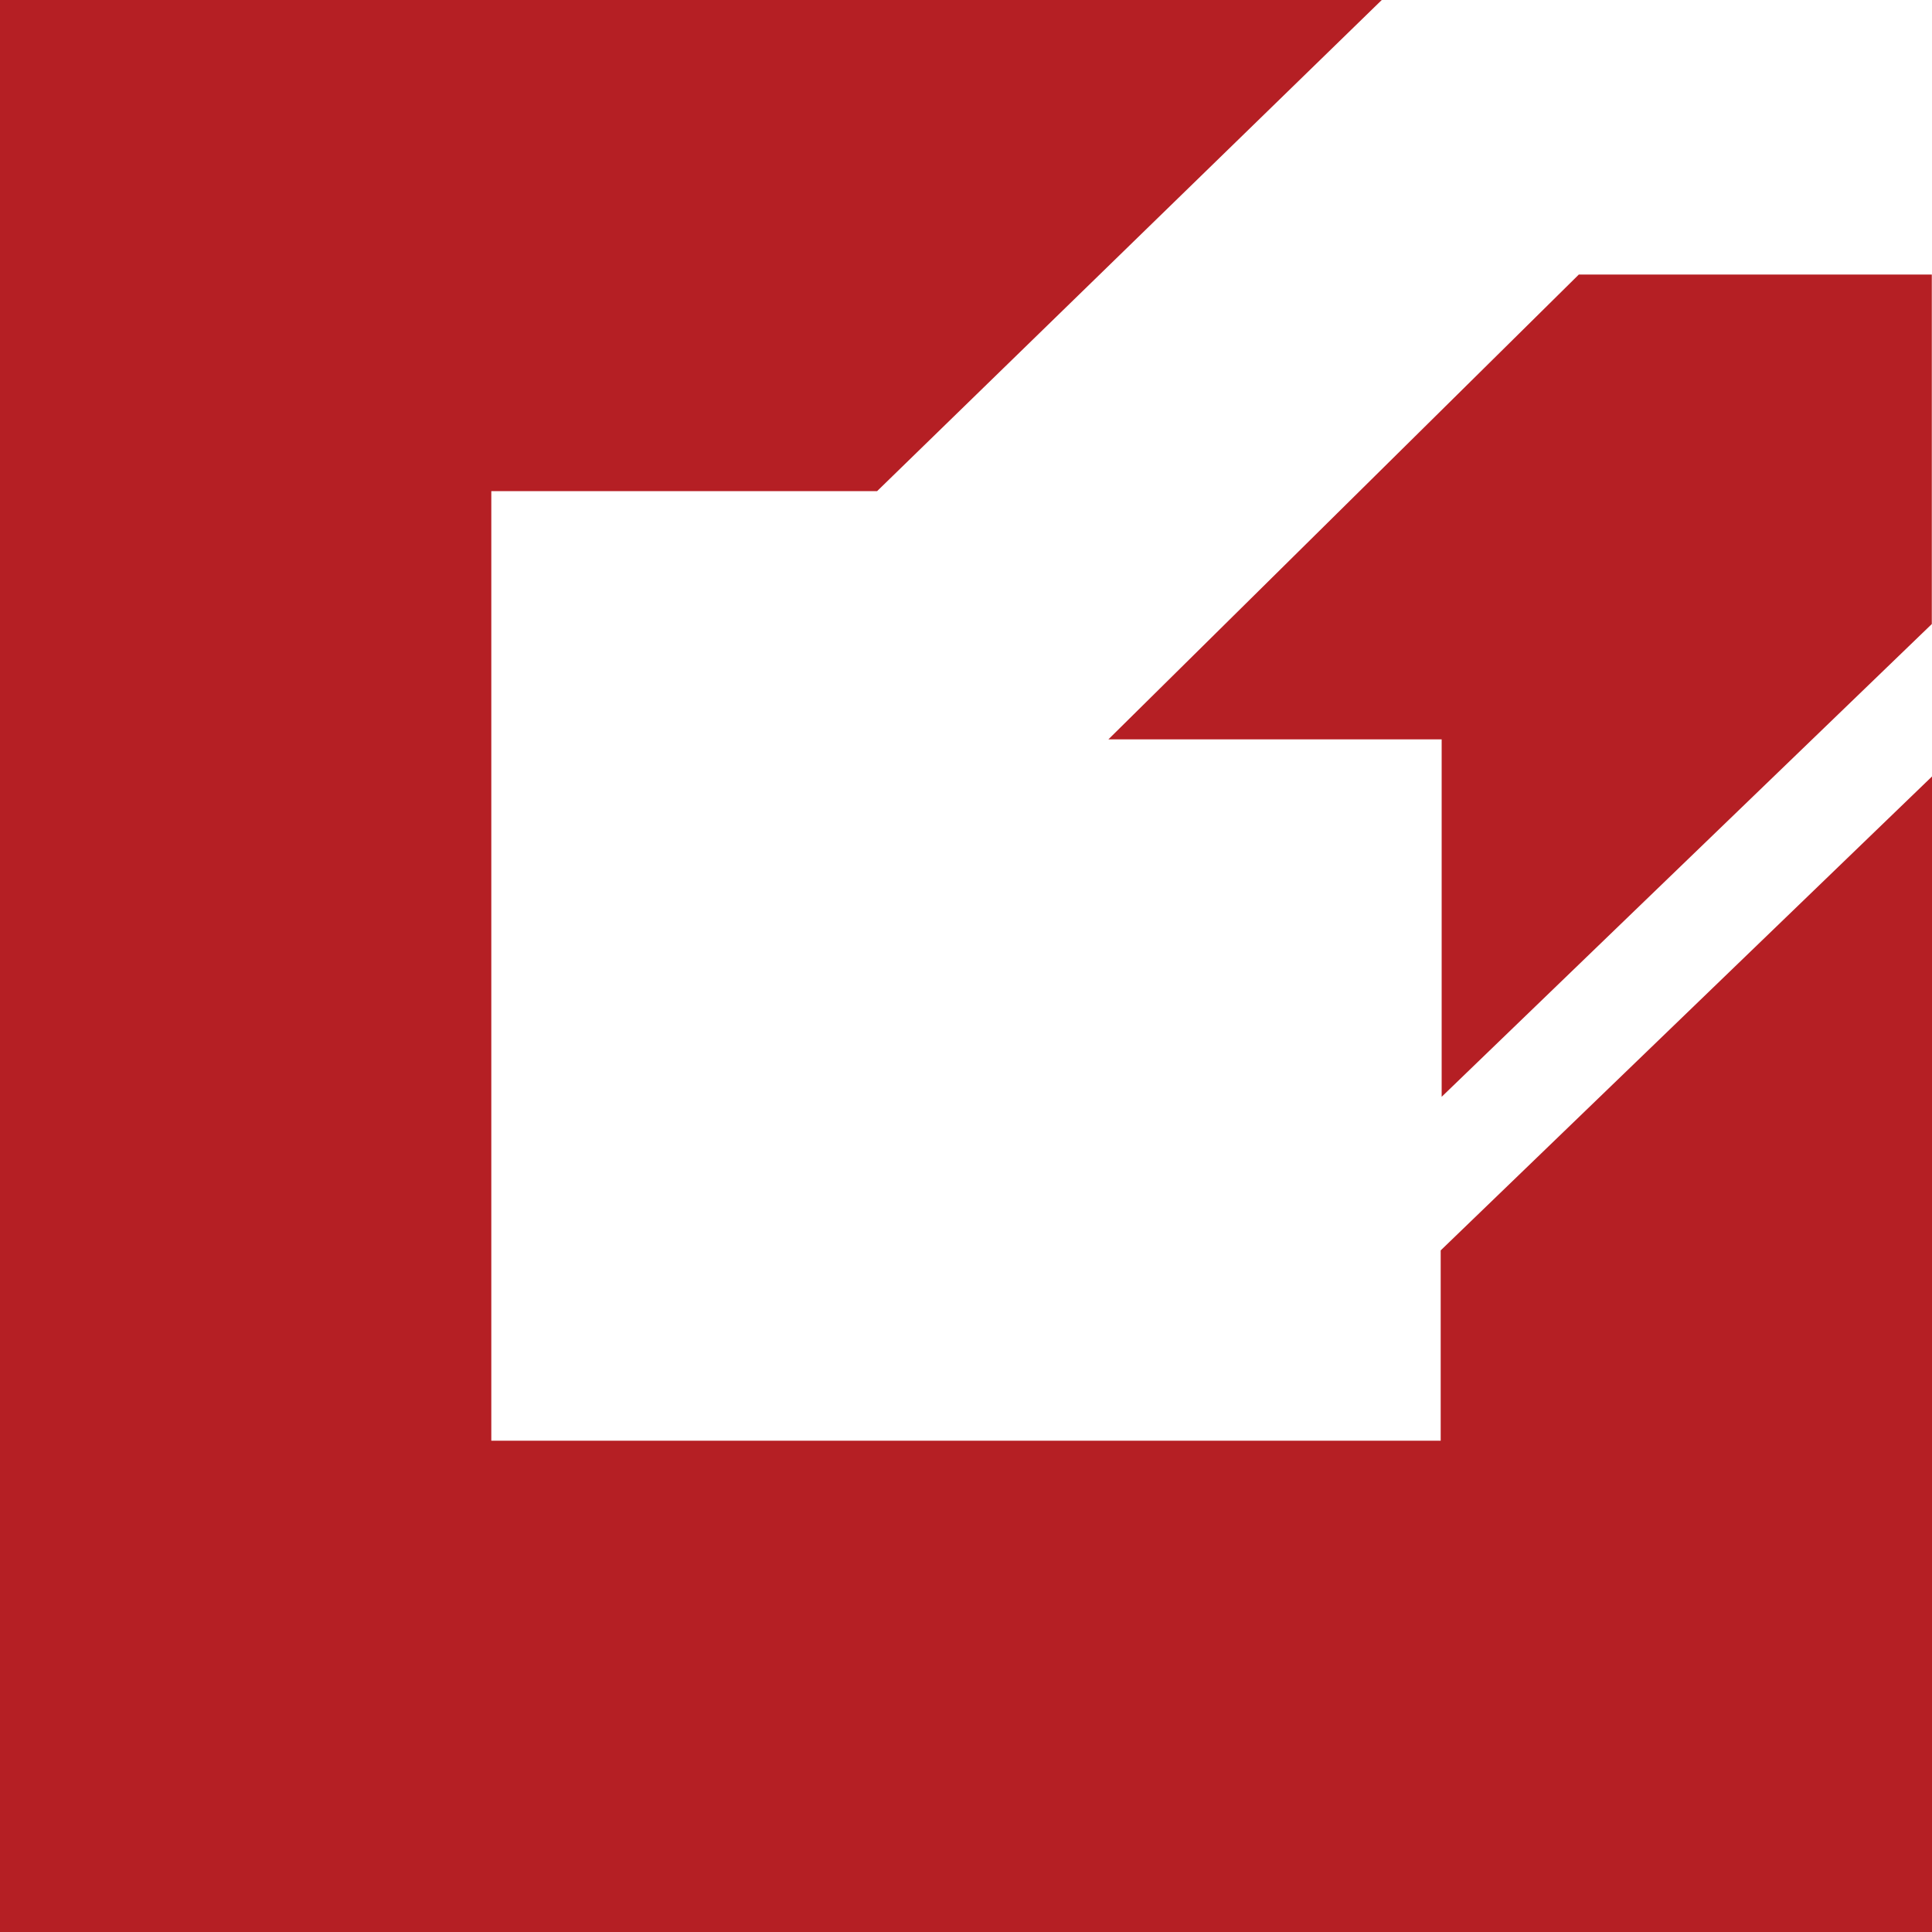
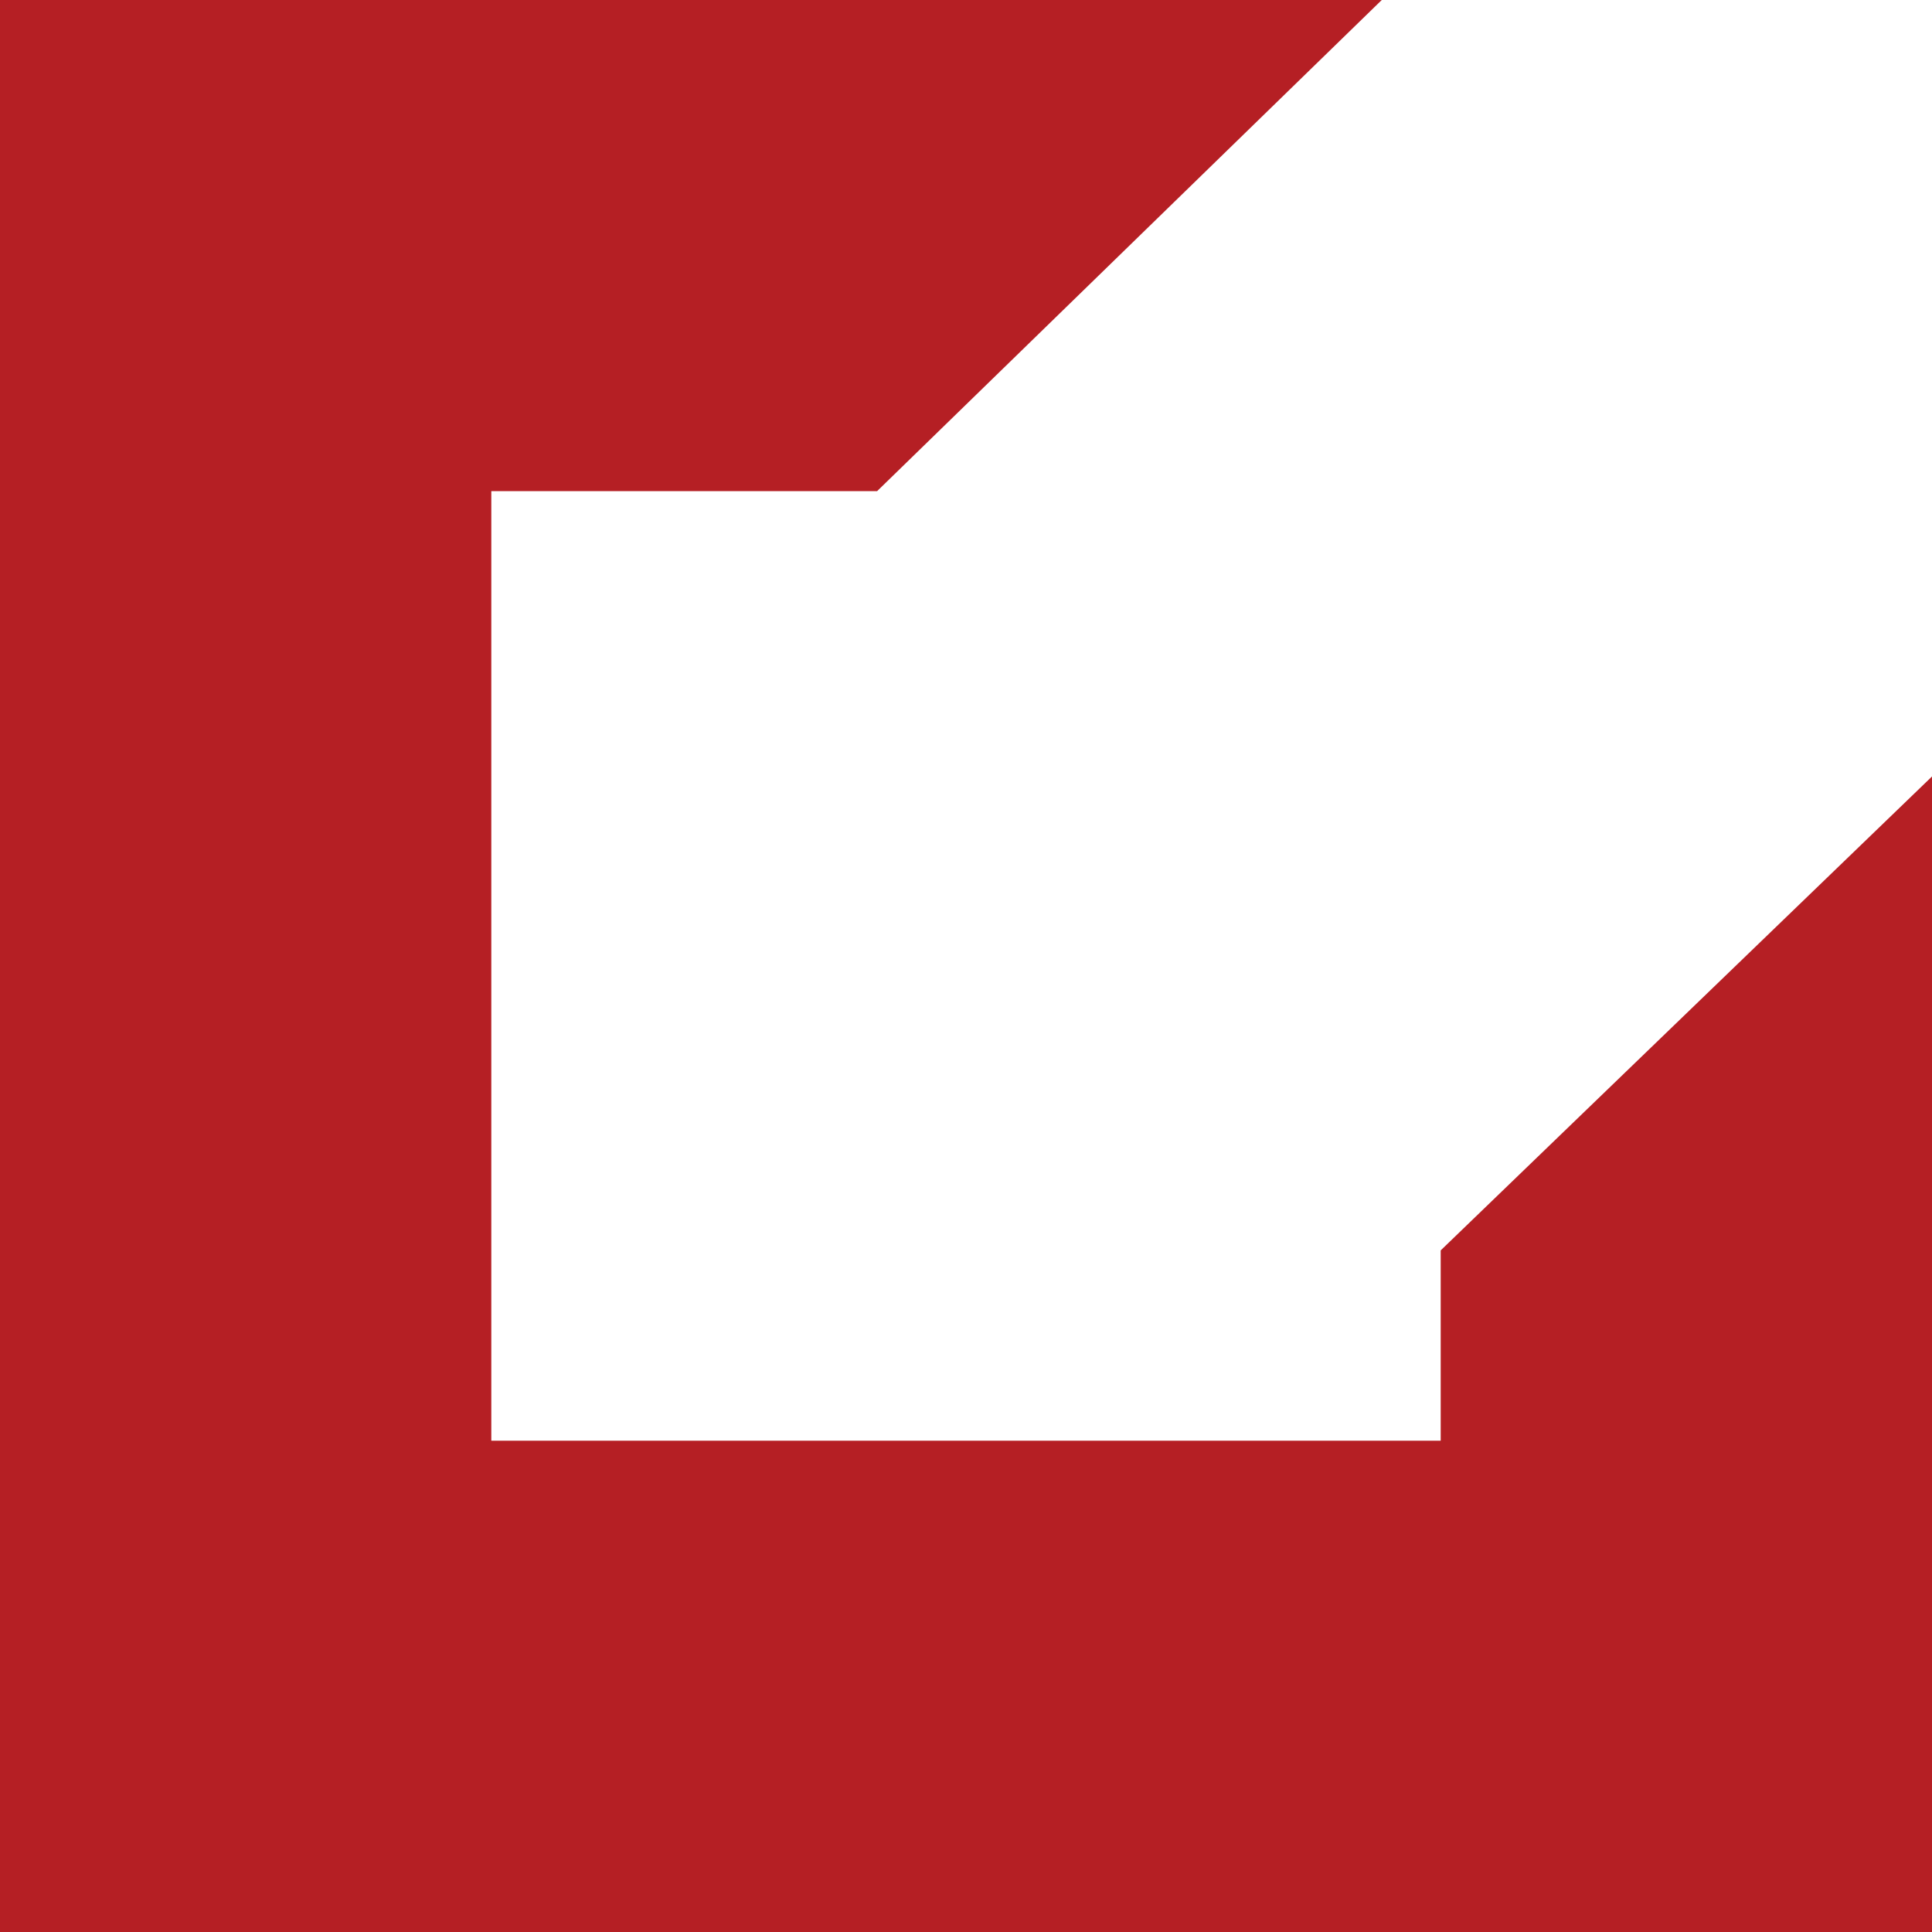
<svg xmlns="http://www.w3.org/2000/svg" width="10" height="10" viewBox="0 0 10 10" fill="none">
  <path fill-rule="evenodd" clip-rule="evenodd" d="M7.457 7.457H2.543V2.542H4.54L7.152 0H0V10H10V4.019L7.457 6.472V7.457Z" fill="#B51F24" />
-   <path fill-rule="evenodd" clip-rule="evenodd" d="M5.737 3.827H7.462V5.677L9.999 3.23V1.421H8.172L5.737 3.827Z" fill="#B51F24" />
</svg>